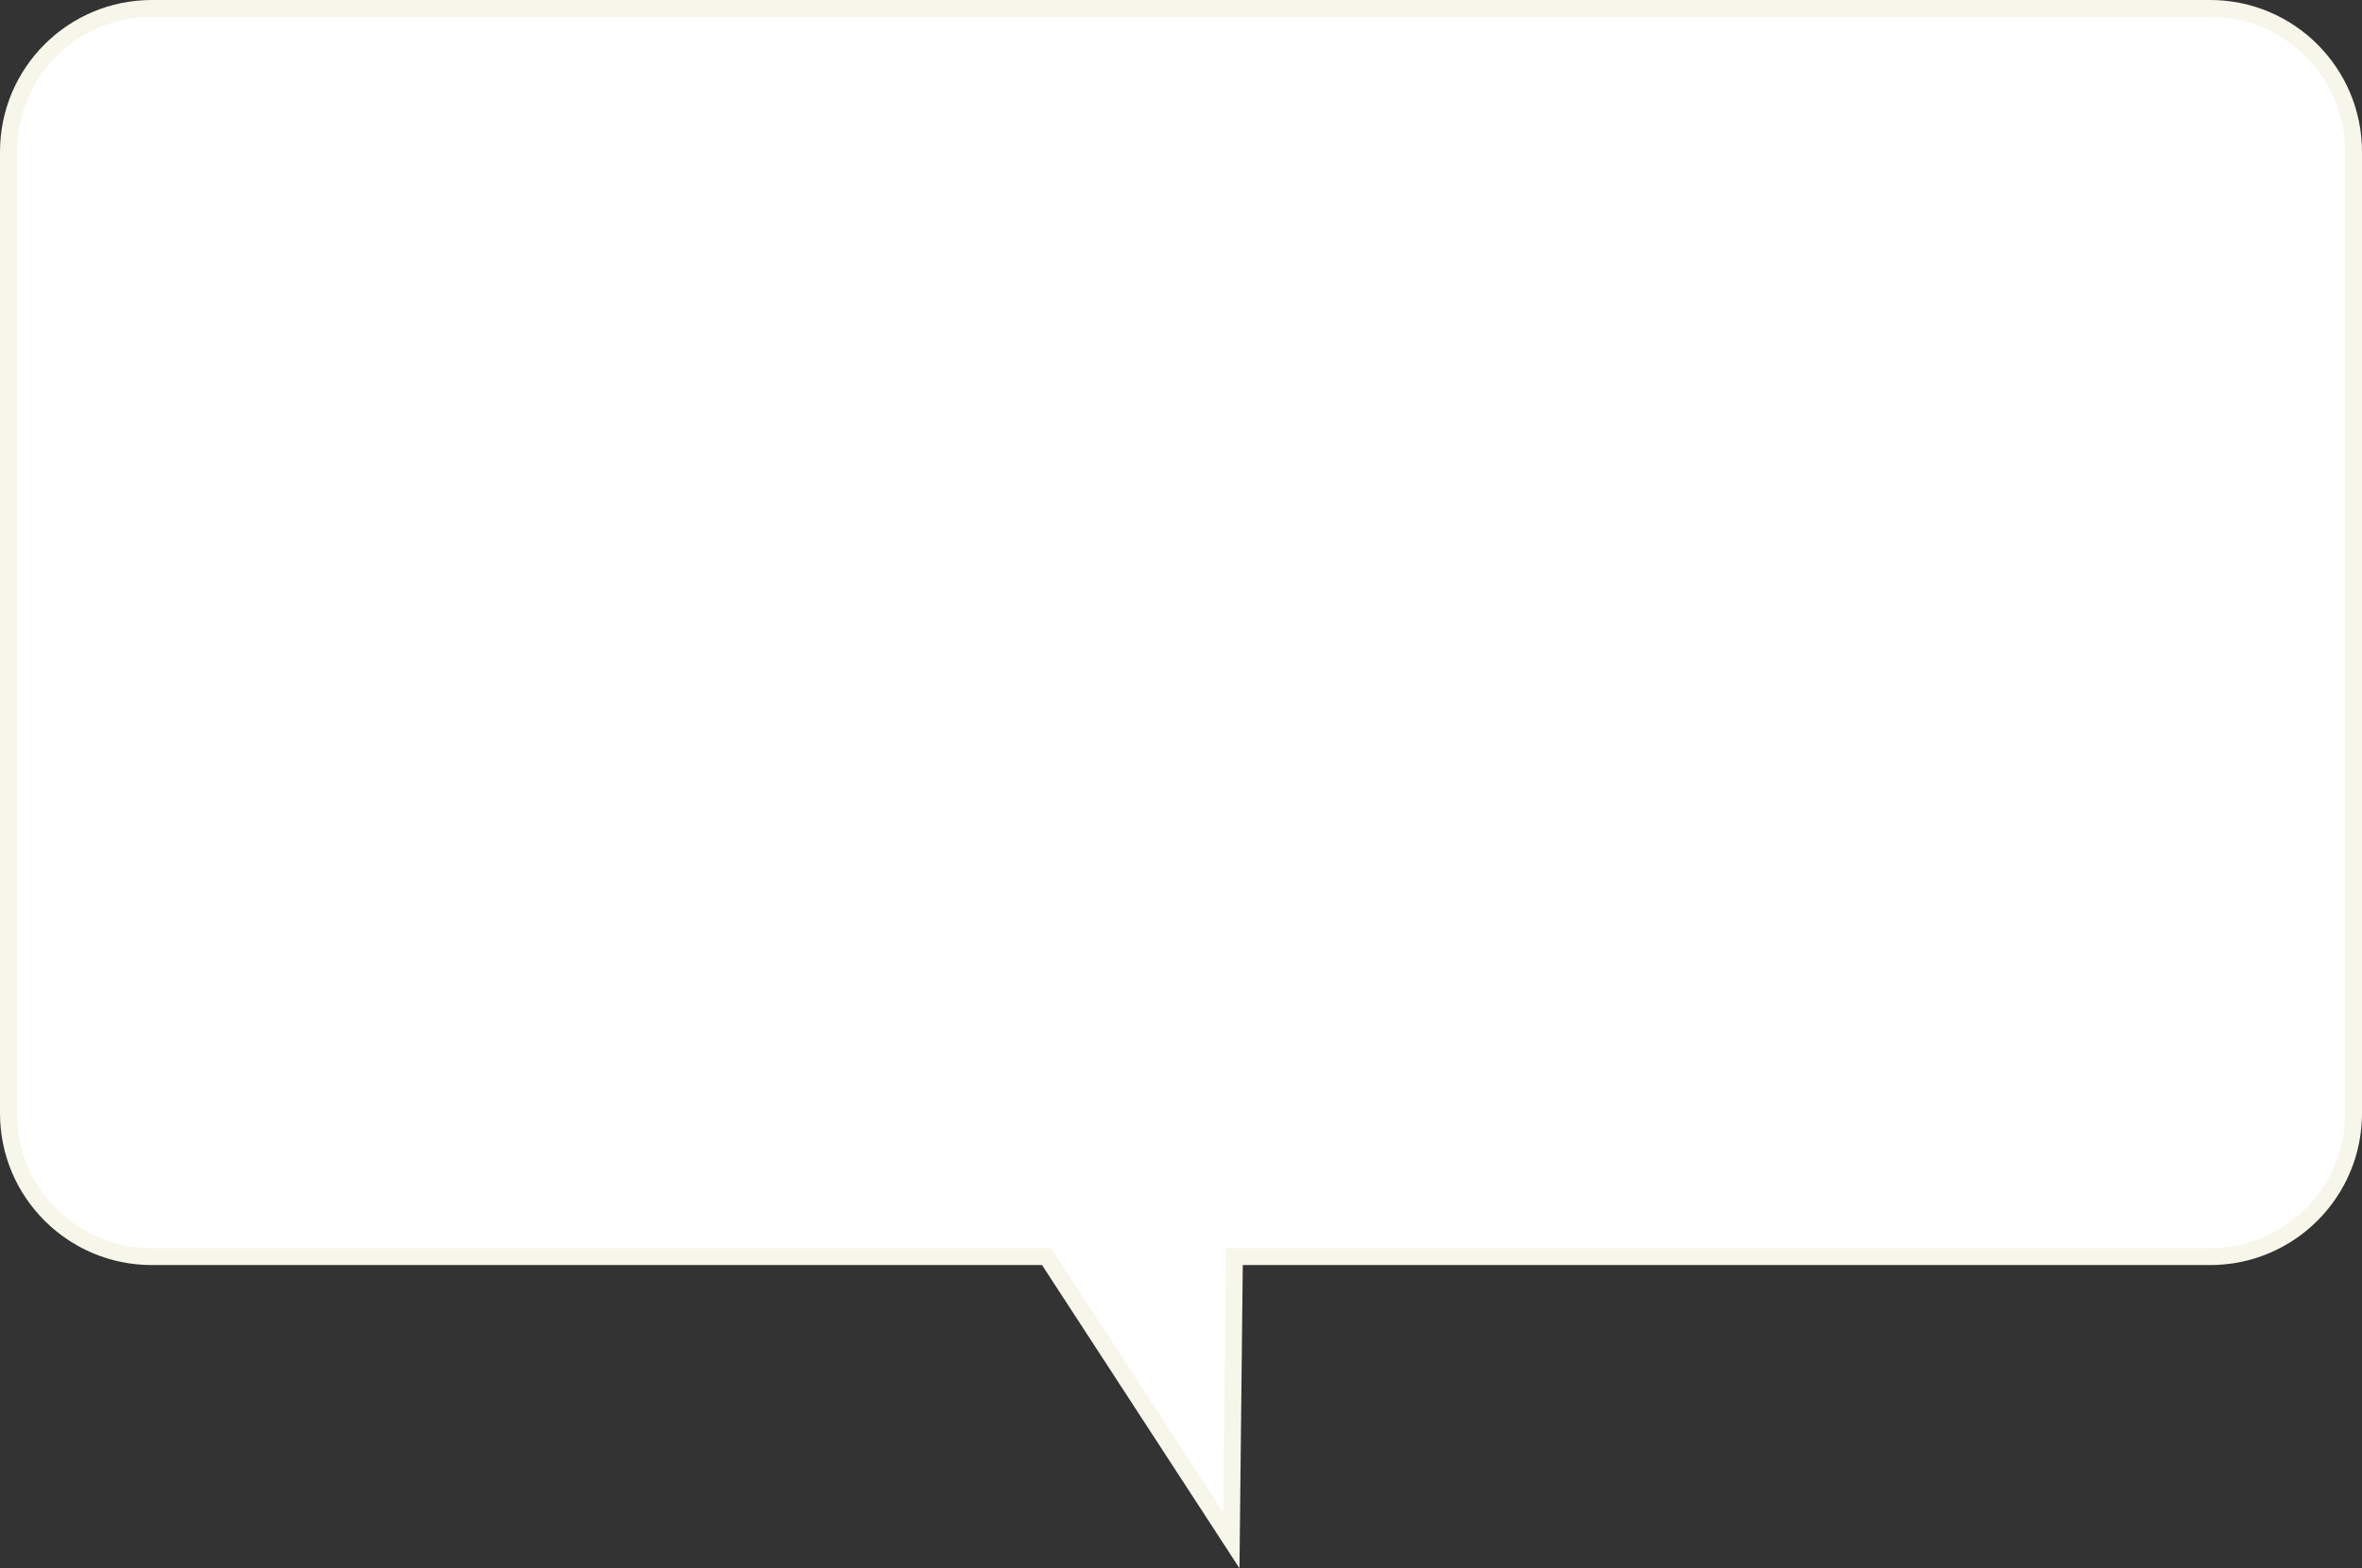
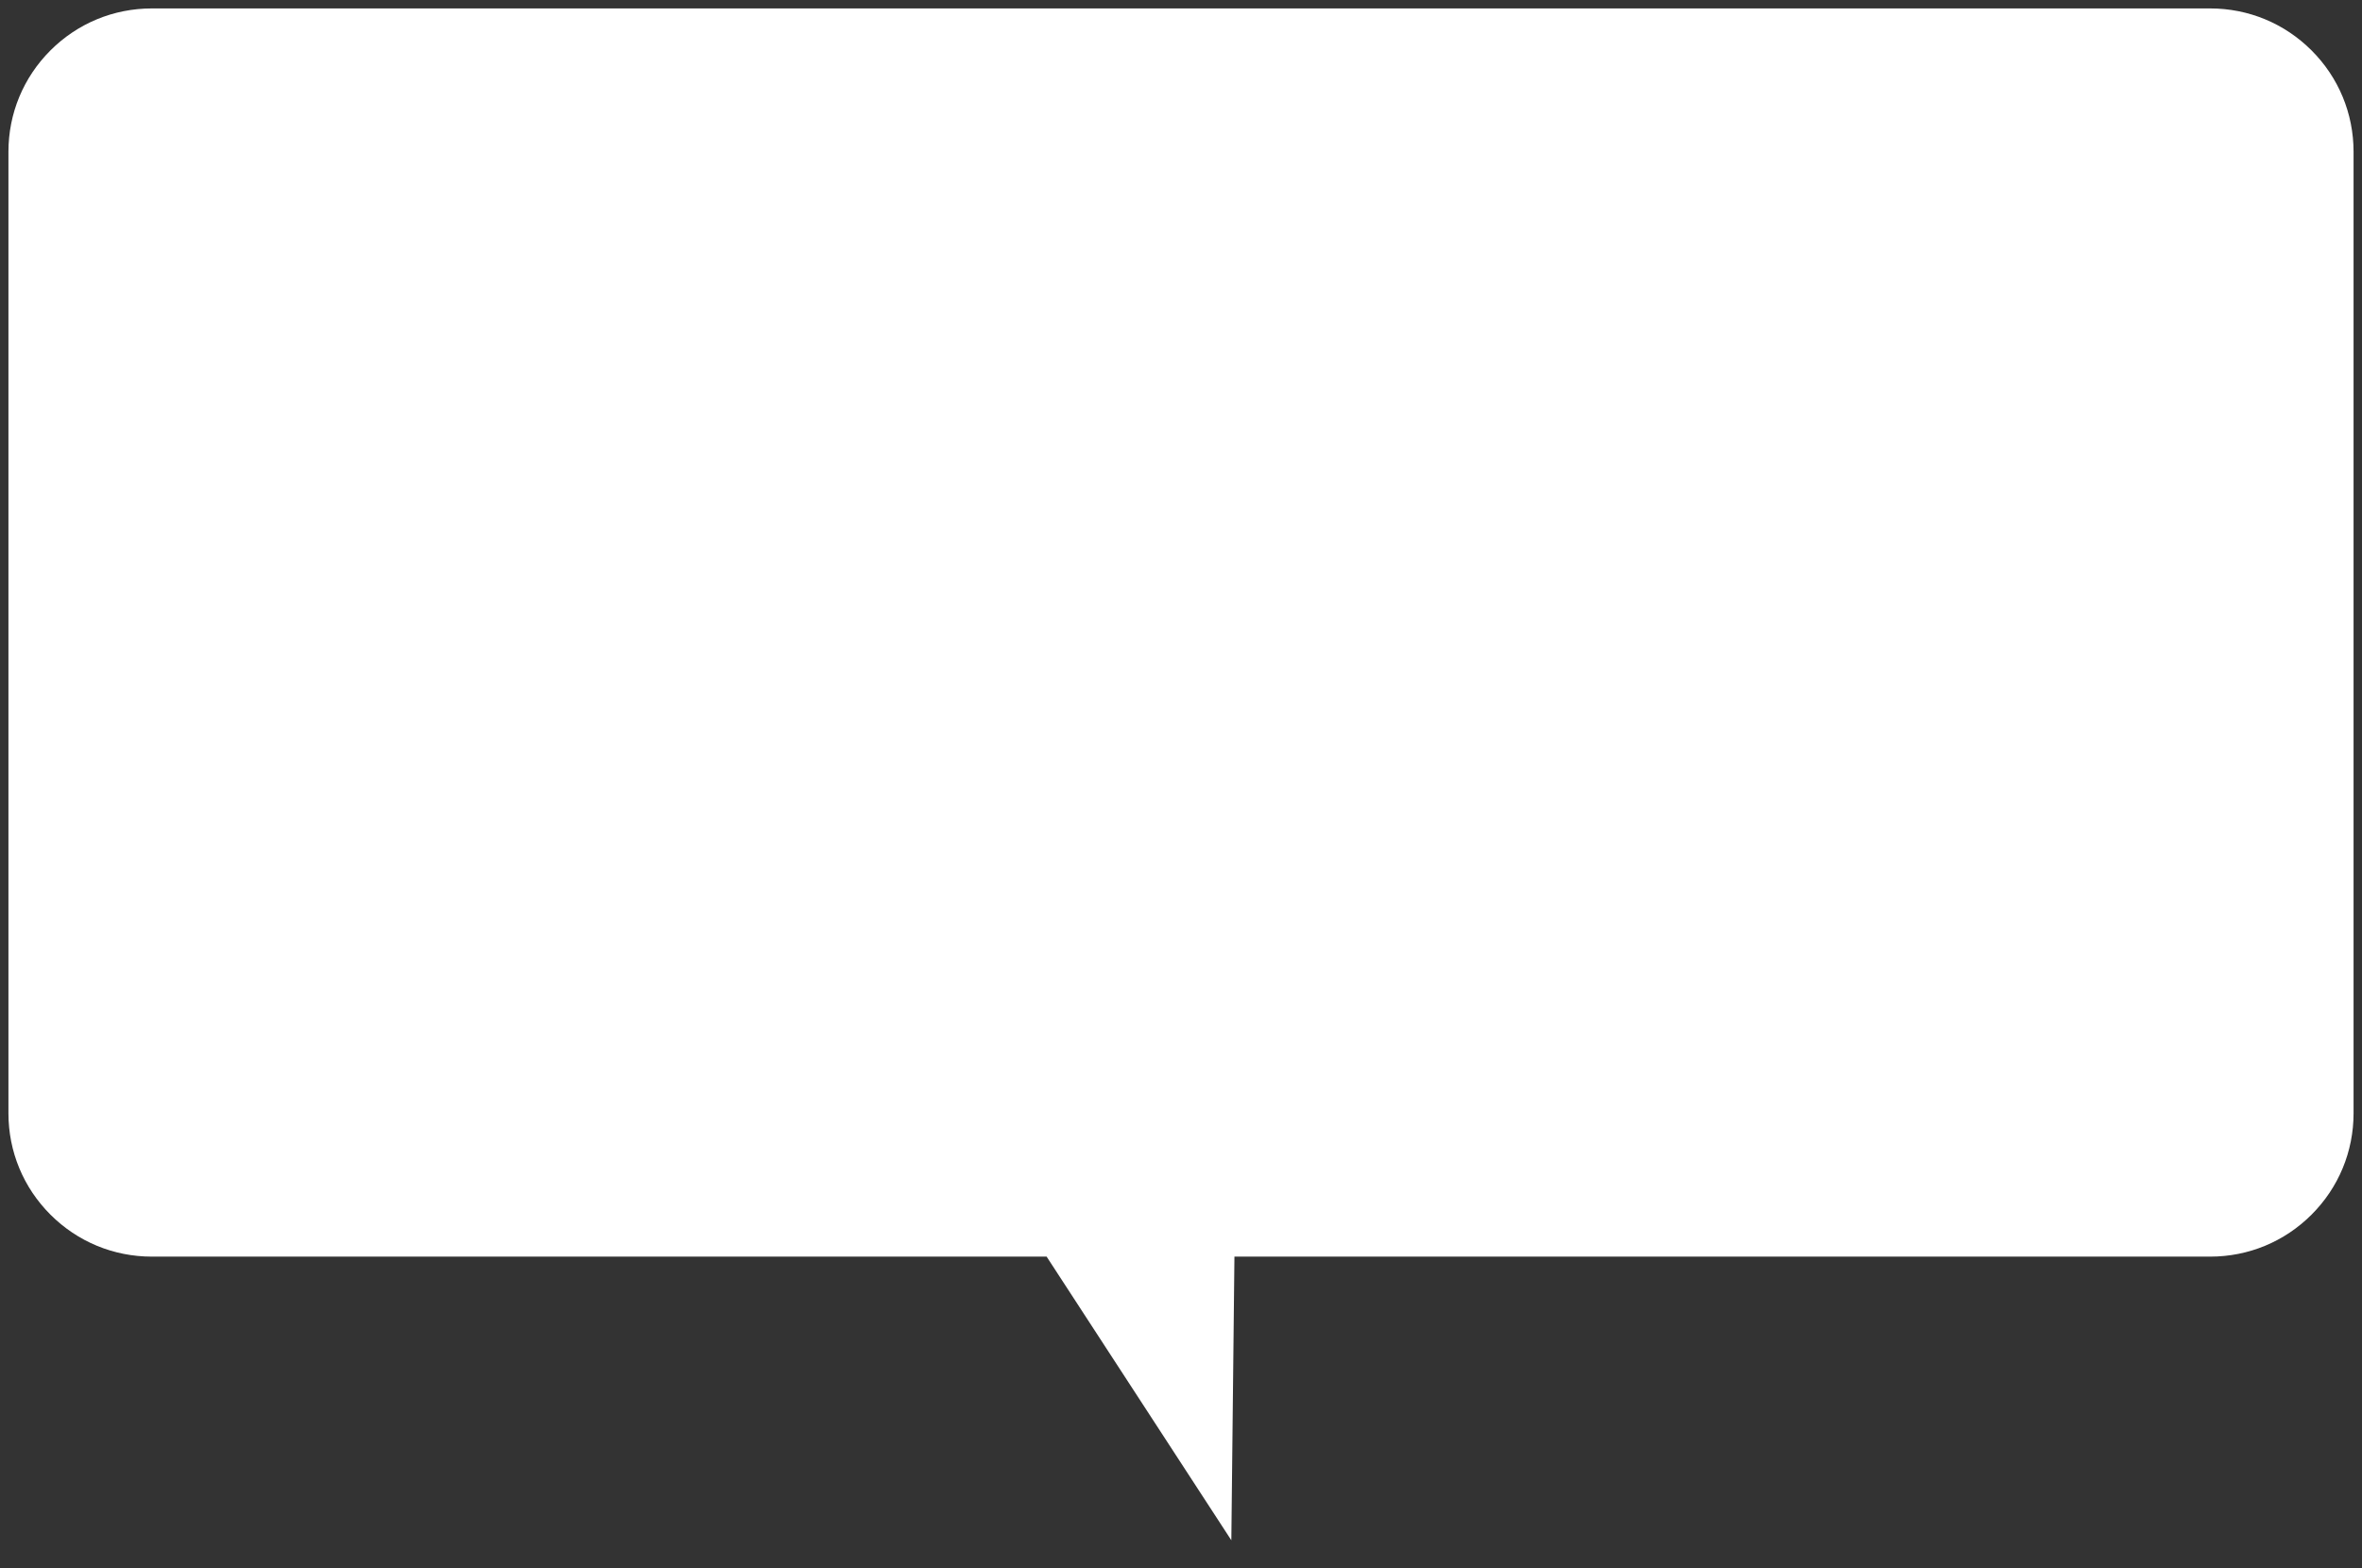
<svg xmlns="http://www.w3.org/2000/svg" width="280" height="185.948" viewBox="0 0 280 185.948">
  <rect x="0" y="0" width="280" height="185.948" fill="#333333" stroke="none" />
  <g transform="translate(282.5 183.947) rotate(180)" fill="#fff">
    <path d="M 264.5 182.947 L 20.5 182.947 C 15.959 182.947 11.69 181.179 8.479 177.968 C 5.268 174.758 3.5 170.488 3.5 165.947 L 3.5 51.947 C 3.5 47.406 5.268 43.137 8.479 39.926 C 11.69 36.715 15.959 34.947 20.5 34.947 L 135.177 34.947 L 136.166 34.947 L 136.177 33.958 L 136.533 1.313 L 158.134 34.493 L 158.43 34.947 L 158.972 34.947 L 264.5 34.947 C 269.041 34.947 273.31 36.715 276.521 39.926 C 279.732 43.137 281.5 47.406 281.5 51.947 L 281.5 165.947 C 281.5 170.488 279.732 174.758 276.521 177.968 C 273.31 181.179 269.041 182.947 264.5 182.947 Z" stroke="none" />
-     <path d="M 264.5 181.947 C 268.774 181.947 272.792 180.283 275.814 177.261 C 278.836 174.239 280.5 170.221 280.5 165.947 L 280.5 51.947 C 280.5 47.674 278.836 43.656 275.814 40.634 C 272.792 37.611 268.774 35.947 264.5 35.947 L 157.888 35.947 L 137.497 4.626 L 137.156 35.947 L 20.5 35.947 C 16.226 35.947 12.208 37.611 9.186 40.634 C 6.164 43.656 4.5 47.674 4.5 51.947 L 4.5 165.947 C 4.5 170.221 6.164 174.239 9.186 177.261 C 12.208 180.283 16.226 181.947 20.5 181.947 L 264.5 181.947 M 264.5 183.947 L 20.5 183.947 C 10.559 183.947 2.5 175.889 2.5 165.947 L 2.5 51.947 C 2.5 42.007 10.559 33.947 20.5 33.947 L 135.177 33.947 L 135.569 -2.001 L 158.972 33.947 L 264.5 33.947 C 274.441 33.947 282.5 42.007 282.5 51.947 L 282.5 165.947 C 282.5 175.889 274.441 183.947 264.5 183.947 Z" stroke="none" fill="#f7f6ea" />
  </g>
</svg>